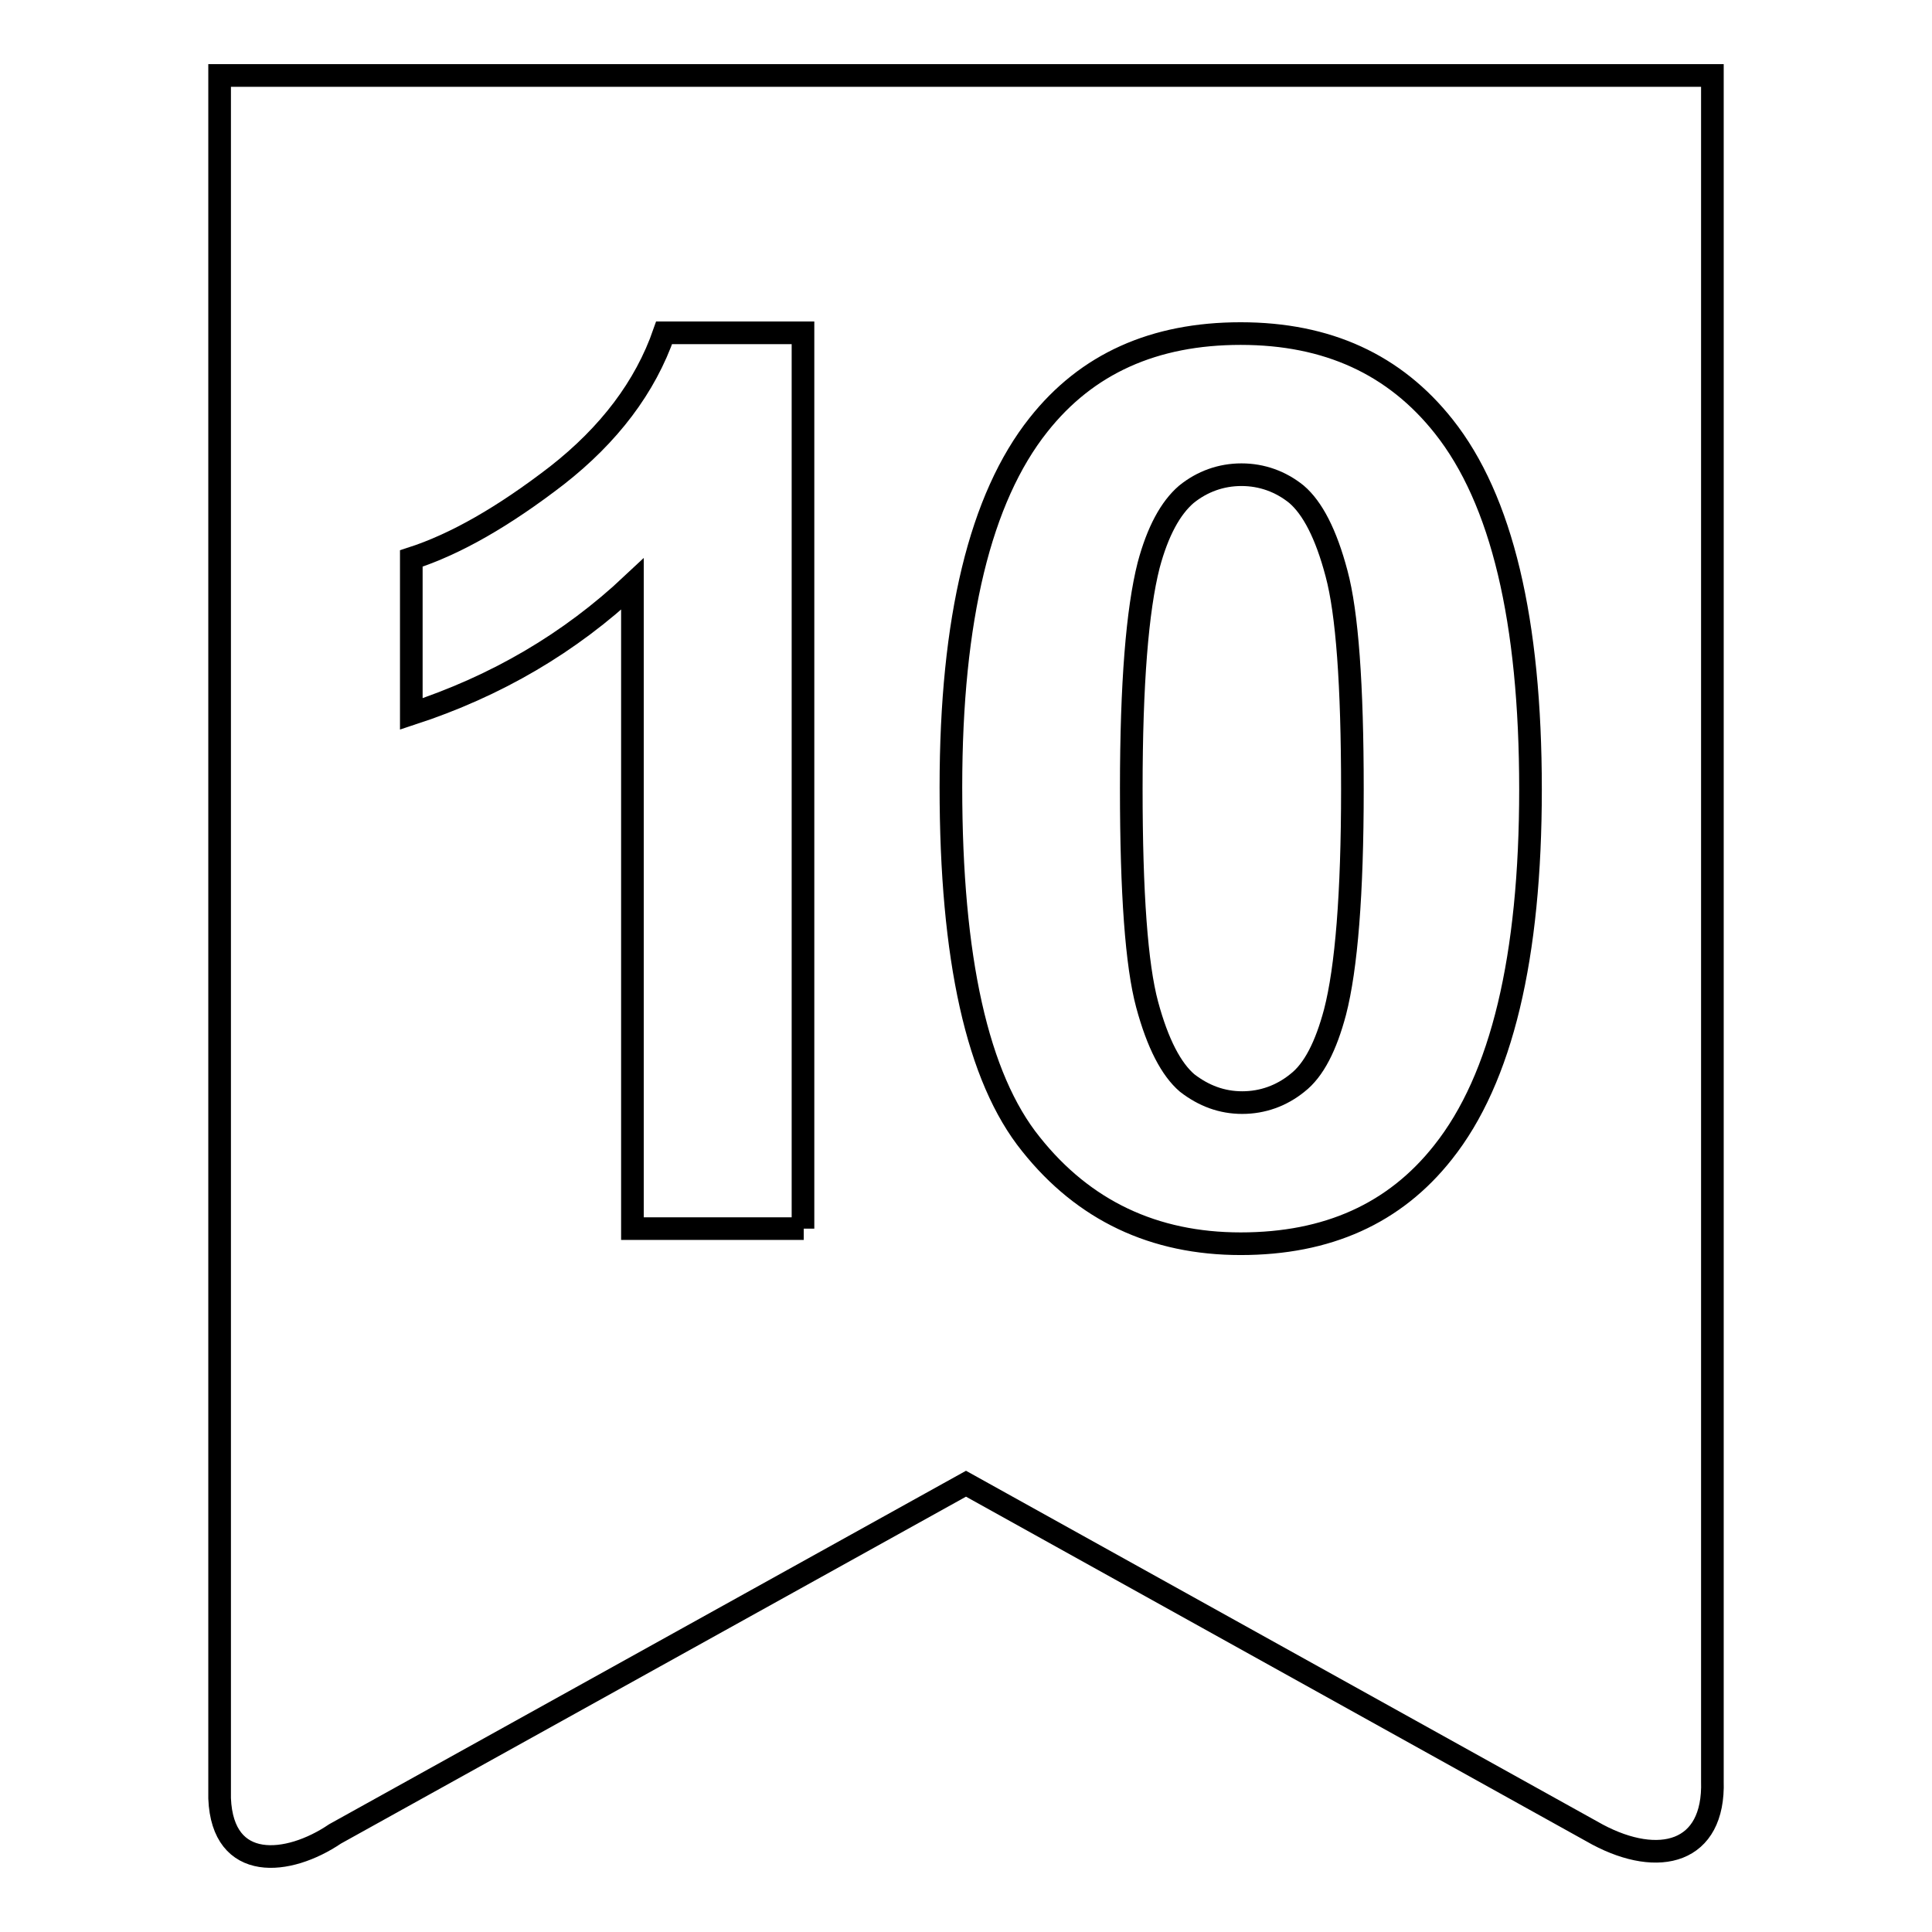
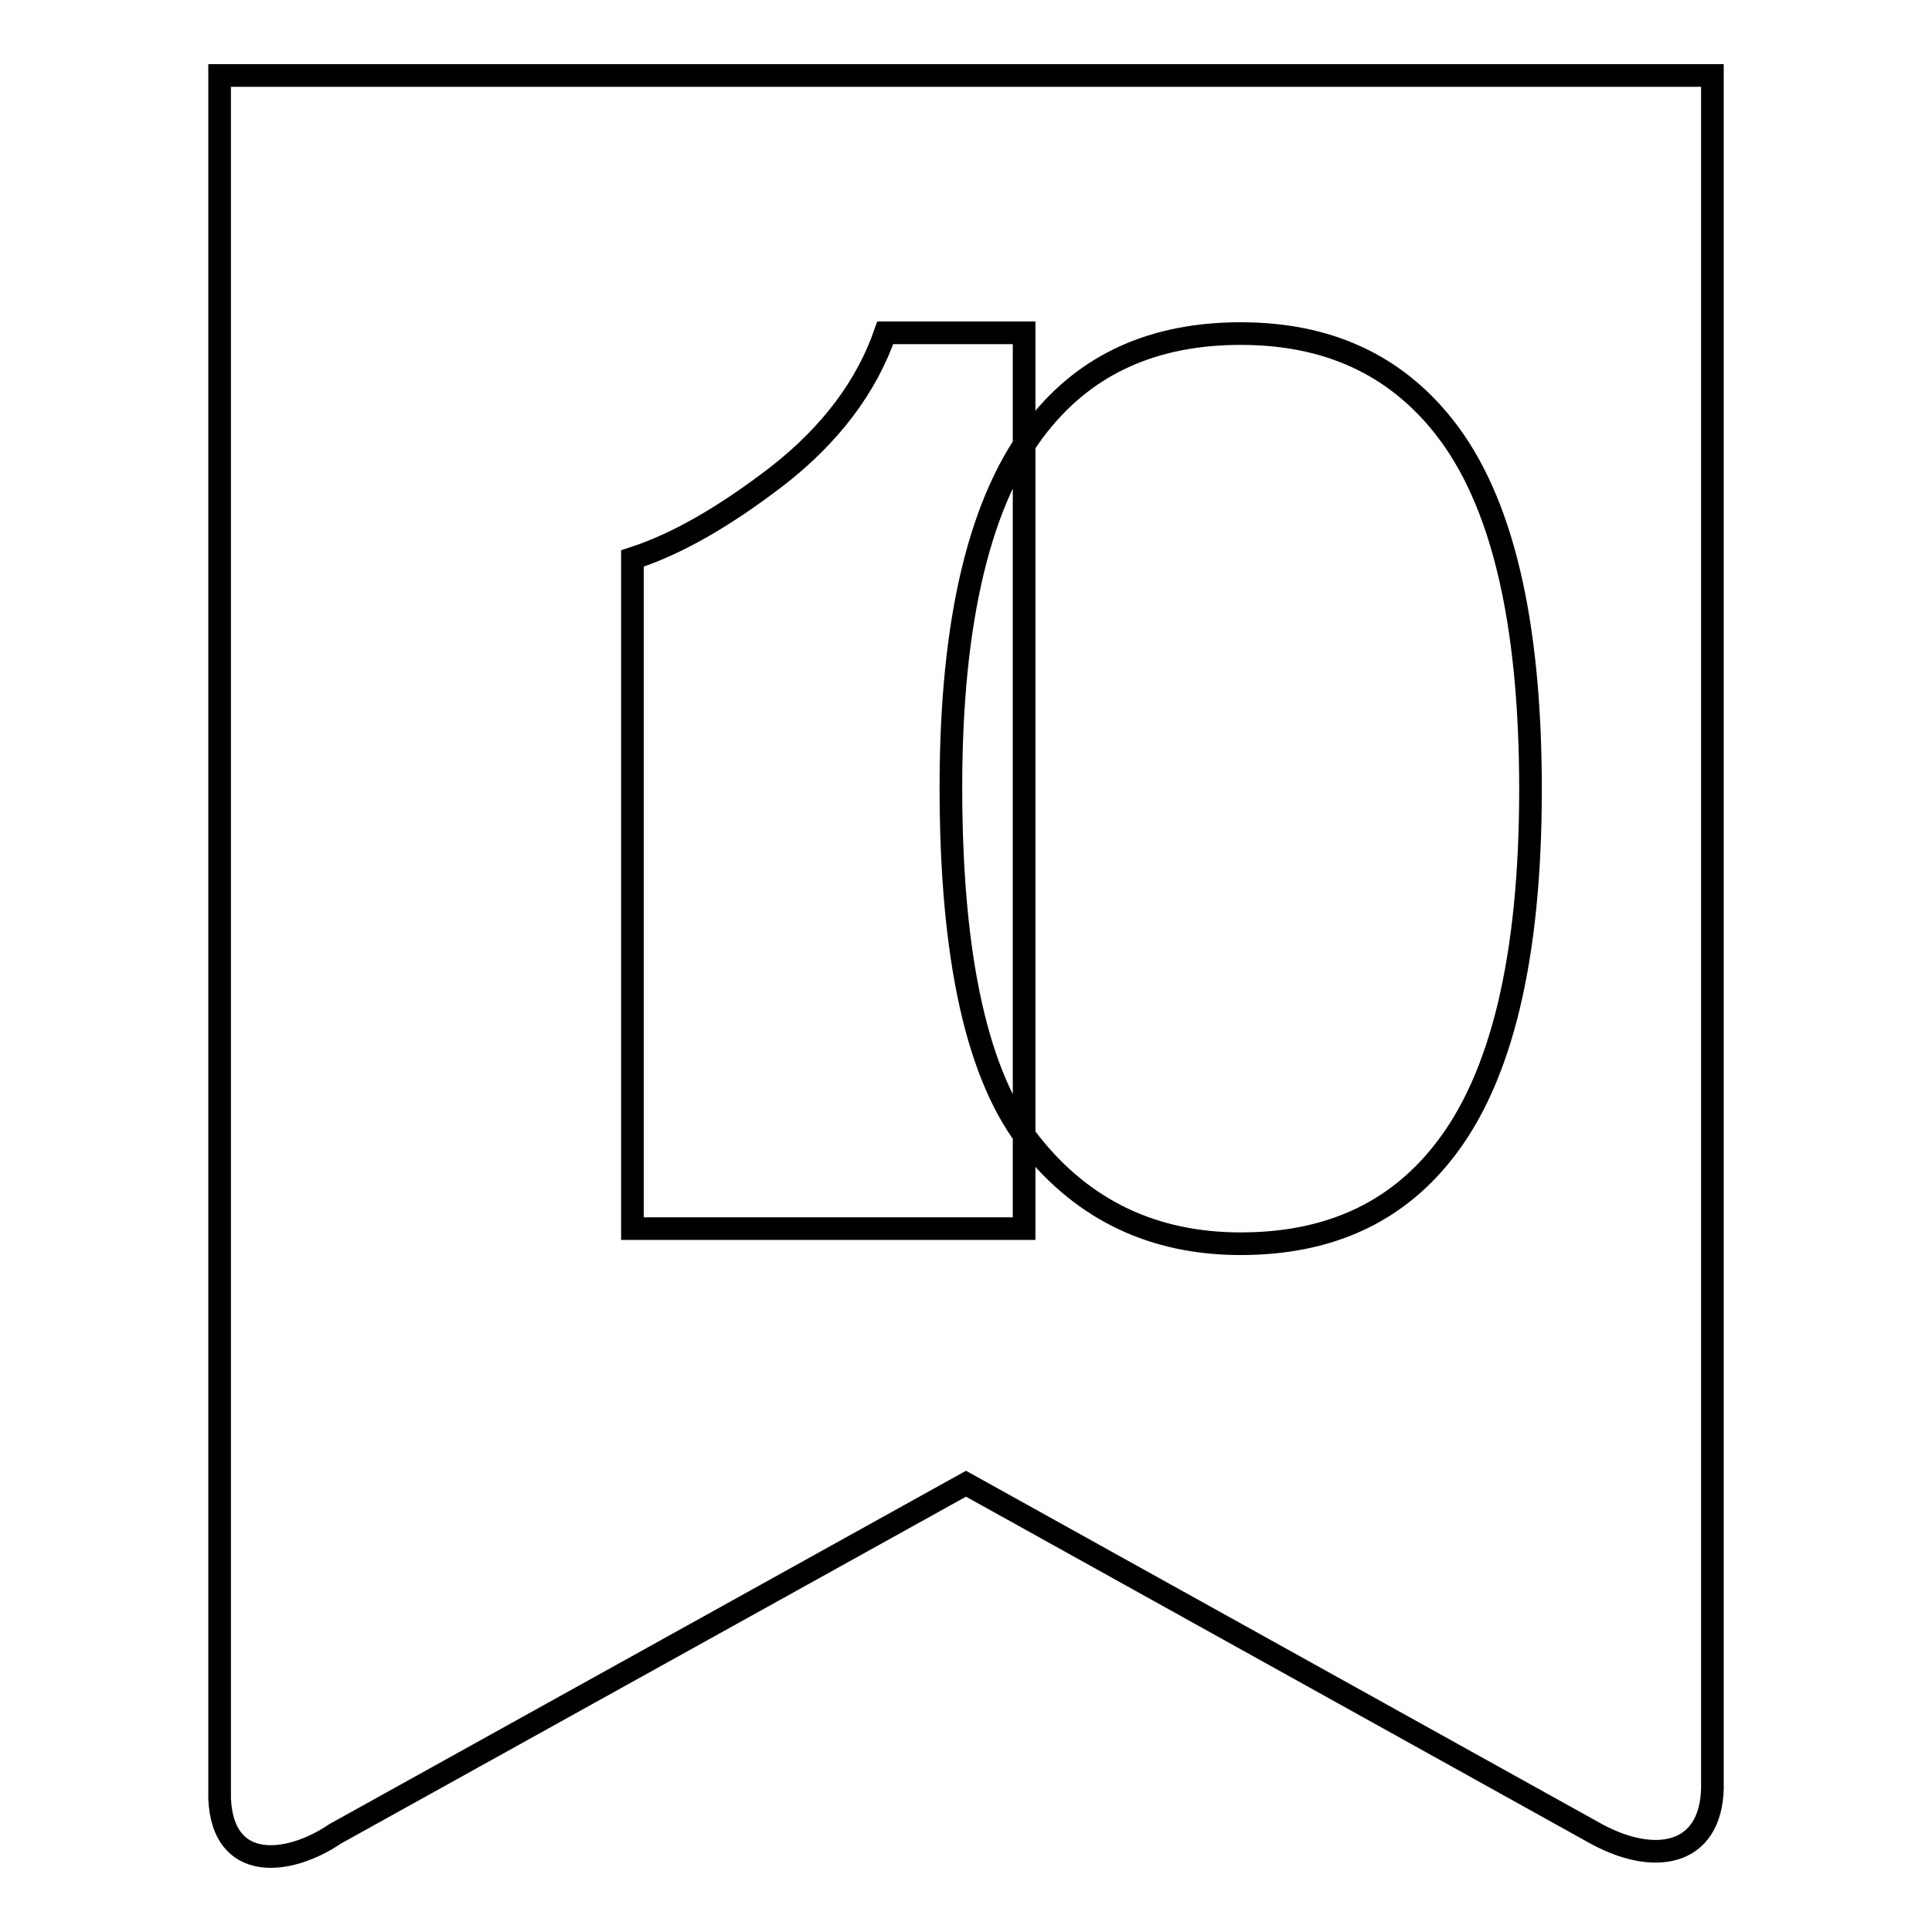
<svg xmlns="http://www.w3.org/2000/svg" version="1.1" x="0px" y="0px" viewBox="0 0 256 256" enable-background="new 0 0 256 256" xml:space="preserve">
  <g>
    <g>
-       <path stroke-width="3" fill-opacity="0" stroke="#000000" d="M29.1,10v228.3c0.4,9.8,9.1,8.9,15.3,4.7l83.6-46.4l83.7,46.5c8.1,4.3,15.5,2.5,15.2-7.1V10H29.1z M106.5,162.8H83.8V77.4c-8.3,7.8-18,13.5-29.3,17.2V74c5.9-1.9,12.3-5.6,19.3-11c6.9-5.4,11.7-11.7,14.2-18.9h18.4V162.8z M191.2,152.7c-6.4,8.1-15.3,12.1-26.8,12.1c-11.5,0-20.8-4.4-27.8-13.2c-7.1-8.8-10.6-24.6-10.6-47.3c0-22.3,3.9-38.3,11.6-48c6.4-8.1,15.3-12.1,26.8-12.1c11.5,0,20.4,4.1,26.9,12.3c7.7,9.7,11.5,25.7,11.5,48.1C202.8,126.8,199,142.9,191.2,152.7z" />
-       <path stroke-width="3" fill-opacity="0" stroke="#000000" d="M171.8,65.5c-2.1-1.7-4.6-2.6-7.3-2.6c-2.7,0-5.2,0.9-7.3,2.6c-2.1,1.8-3.8,4.9-5,9.4c-1.5,5.9-2.3,15.7-2.3,29.6c0,13.9,0.7,23.4,2.1,28.6c1.4,5.2,3.2,8.6,5.3,10.4c2.2,1.7,4.6,2.6,7.3,2.6c2.7,0,5.2-0.9,7.3-2.6c2.2-1.7,3.8-4.9,5-9.4c1.5-5.8,2.3-15.6,2.3-29.5c0-13.9-0.7-23.4-2.1-28.6C175.7,70.7,173.9,67.3,171.8,65.5z" />
+       <path stroke-width="3" fill-opacity="0" stroke="#000000" d="M29.1,10v228.3c0.4,9.8,9.1,8.9,15.3,4.7l83.6-46.4l83.7,46.5c8.1,4.3,15.5,2.5,15.2-7.1V10H29.1z M106.5,162.8H83.8V77.4V74c5.9-1.9,12.3-5.6,19.3-11c6.9-5.4,11.7-11.7,14.2-18.9h18.4V162.8z M191.2,152.7c-6.4,8.1-15.3,12.1-26.8,12.1c-11.5,0-20.8-4.4-27.8-13.2c-7.1-8.8-10.6-24.6-10.6-47.3c0-22.3,3.9-38.3,11.6-48c6.4-8.1,15.3-12.1,26.8-12.1c11.5,0,20.4,4.1,26.9,12.3c7.7,9.7,11.5,25.7,11.5,48.1C202.8,126.8,199,142.9,191.2,152.7z" />
    </g>
  </g>
</svg>